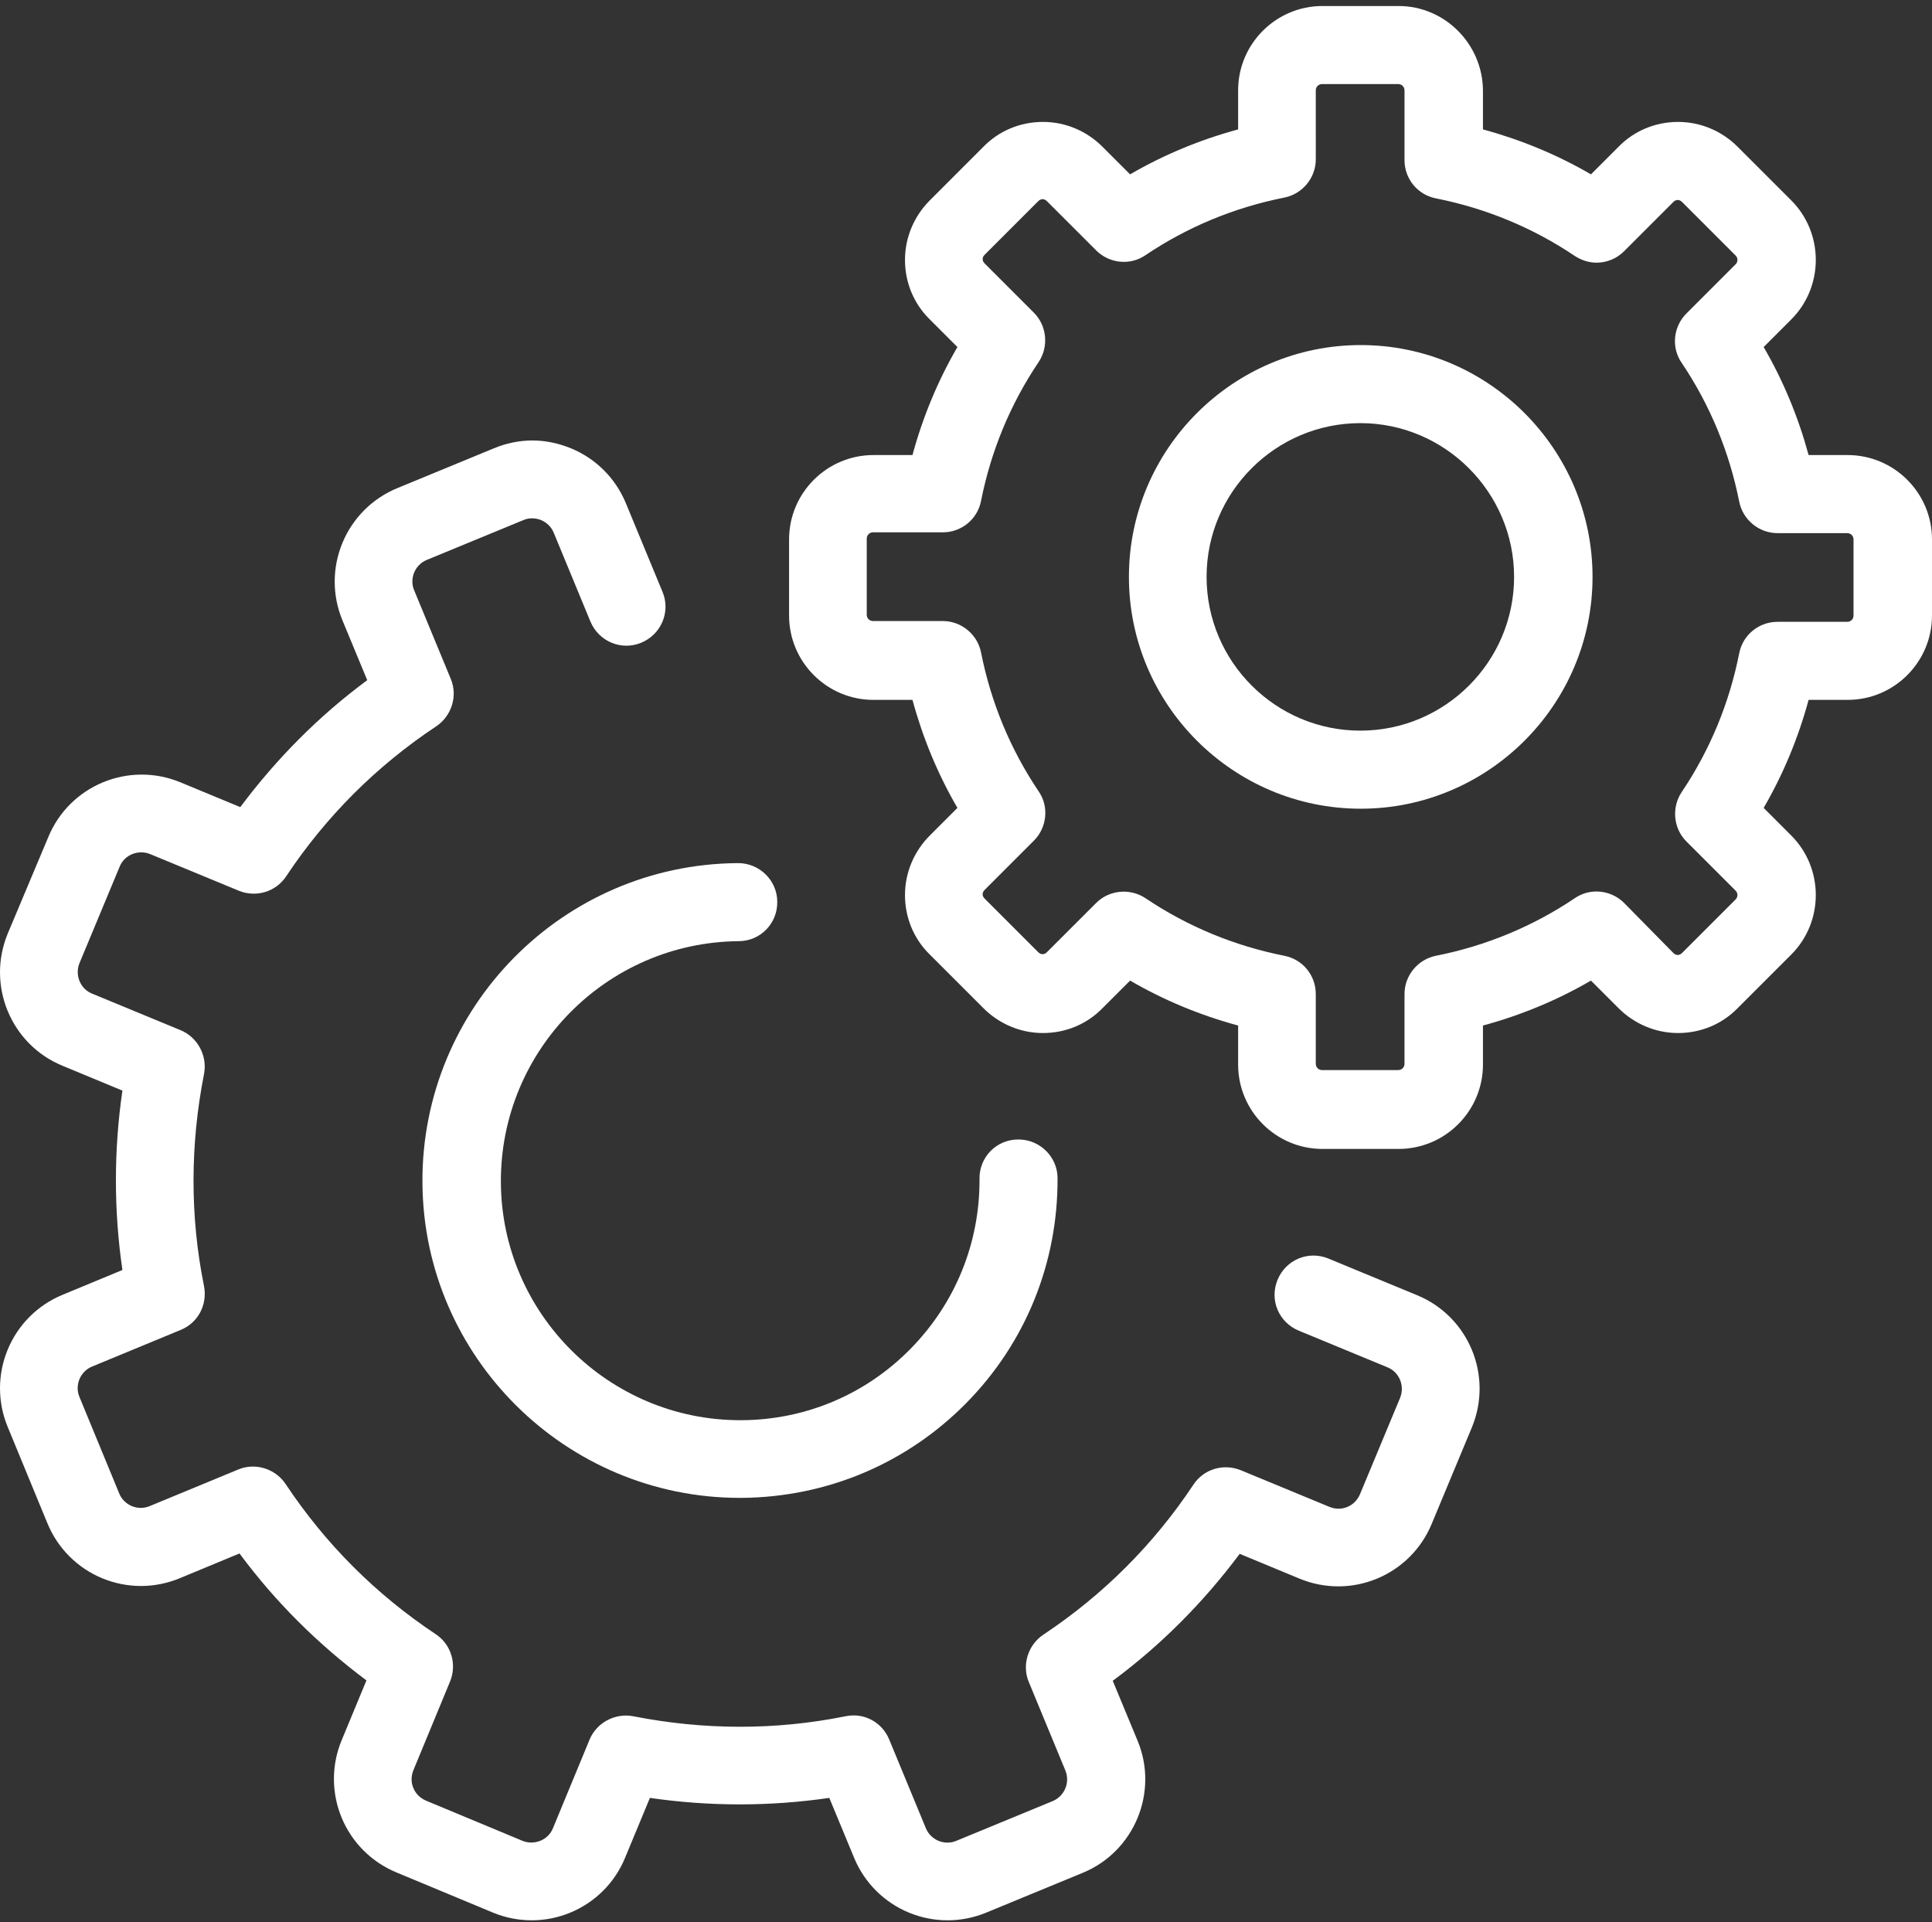
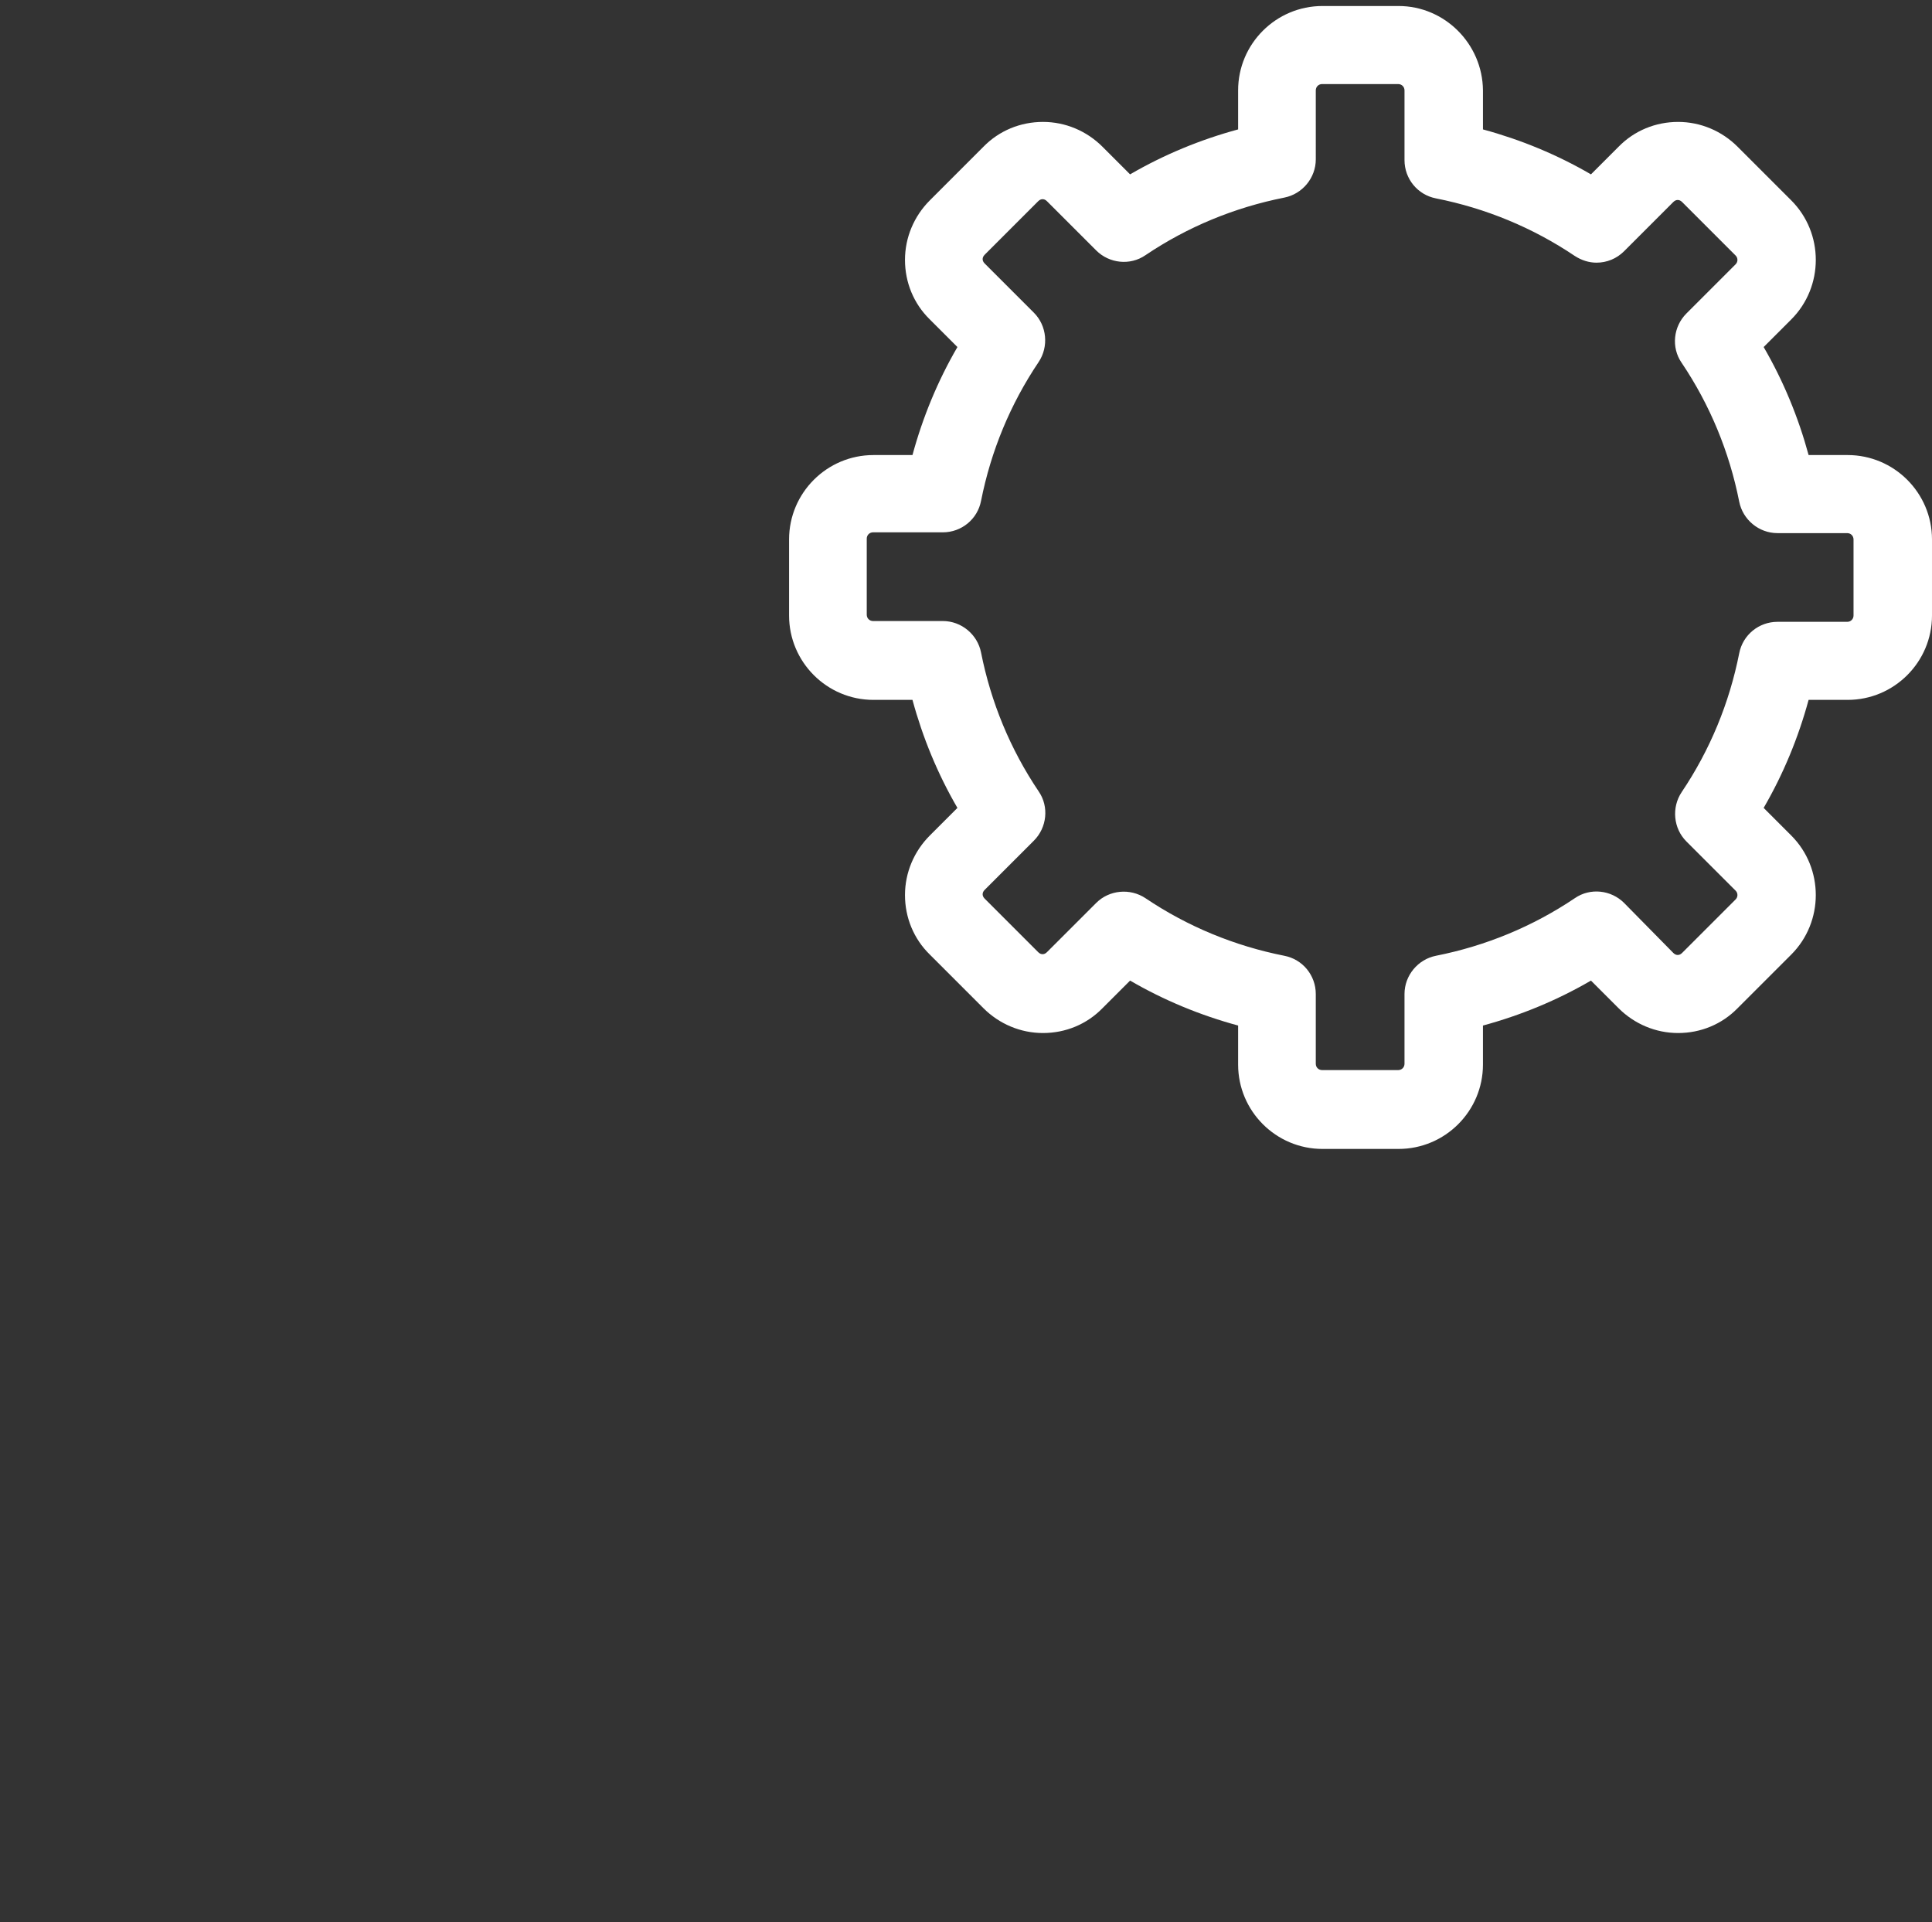
<svg xmlns="http://www.w3.org/2000/svg" version="1.1" id="Layer_1" x="0px" y="0px" width="514.661px" height="512px" viewBox="-1.331 0 514.661 512" enable-background="new -1.331 0 514.661 512" xml:space="preserve">
  <rect x="-1.331" y="0" width="514.661" height="512" fill="#333333" stroke="none" />
  <g>
    <g>
-       <path fill="#FFFFFF" d="M261.383,509.488l25.73-10.609c13.759-5.673,20.269-21.529,14.595-35.185l-6.618-15.961    c12.923-9.558,24.156-20.901,33.821-33.818l15.963,6.617c6.618,2.729,13.97,2.729,20.58,0c6.617-2.73,11.871-7.981,14.6-14.599    l10.718-25.731c5.667-13.758-0.842-29.511-14.601-35.179l-23.632-9.767c-5.357-2.206-11.343,0.312-13.55,5.668    c-2.205,5.358,0.32,11.341,5.675,13.547l23.627,9.768c3.15,1.262,4.623,4.937,3.36,8.09l-10.71,25.731    c-0.633,1.467-1.785,2.728-3.36,3.358c-1.473,0.632-3.148,0.632-4.725,0l-23.633-9.767c-4.623-1.894-9.869-0.317-12.604,3.781    c-10.603,15.963-24.048,29.403-40.012,40.012c-4.094,2.73-5.775,8.087-3.883,12.604l9.768,23.625    c1.256,3.154-0.211,6.724-3.359,8.091l-25.731,10.606c-1.473,0.628-3.152,0.628-4.728,0c-1.47-0.629-2.731-1.786-3.363-3.36    l-9.767-23.63c-1.888-4.622-6.72-7.248-11.654-6.196c-18.695,3.779-37.809,3.675-56.504,0c-4.83-0.945-9.768,1.679-11.654,6.196    l-9.768,23.63c-1.262,3.149-4.937,4.619-8.09,3.36l-25.728-10.713c-1.471-0.63-2.731-1.787-3.361-3.36    c-0.63-1.47-0.63-3.15,0-4.725l9.767-23.63c1.89-4.624,0.316-9.873-3.781-12.604c-15.963-10.605-29.406-24.05-40.013-40.015    c-2.73-4.094-8.087-5.776-12.603-3.883l-23.63,9.768c-1.575,0.63-3.151,0.63-4.726,0c-1.47-0.632-2.731-1.786-3.361-3.36    l-10.607-25.73c-0.63-1.473-0.63-3.152,0-4.728c0.631-1.47,1.785-2.731,3.361-3.363l23.631-9.768    c4.621-1.887,7.141-6.719,6.195-11.653c-3.781-18.693-3.676-37.81,0-56.505c0.945-4.83-1.68-9.767-6.195-11.654l-23.631-9.768    c-3.151-1.262-4.62-4.937-3.361-8.088l10.712-25.73c1.261-3.151,4.936-4.62,8.087-3.361l23.631,9.767    c4.621,1.89,9.872,0.316,12.602-3.78c10.607-15.964,24.049-29.406,40.014-40.013c4.095-2.731,5.775-8.087,3.886-12.603    l-9.768-23.63c-0.63-1.469-0.63-3.151,0-4.726c0.629-1.471,1.785-2.73,3.361-3.361l25.728-10.607c1.473-0.629,3.152-0.629,4.728,0    c1.47,0.631,2.732,1.787,3.363,3.361l9.766,23.63c2.206,5.355,8.295,7.877,13.548,5.671c5.356-2.206,7.874-8.297,5.668-13.548    l-9.768-23.629c-2.729-6.616-7.982-11.868-14.596-14.598c-3.359-1.366-6.825-2.101-10.293-2.101    c-3.465,0-7.035,0.735-10.292,2.101l-25.729,10.606c-6.617,2.731-11.867,7.982-14.598,14.599c-2.732,6.616-2.732,13.968,0,20.584    l6.616,15.963c-12.918,9.557-24.155,20.899-33.818,33.817l-15.963-6.616c-13.757-5.67-29.511,0.84-35.182,14.599L0.717,248.716    c-5.67,13.76,0.84,29.513,14.599,35.181l15.963,6.618c-2.311,15.858-2.311,31.928,0,47.786l-15.963,6.614    c-6.616,2.732-11.868,7.982-14.599,14.6c-2.73,6.618-2.73,13.968,0,20.586l10.607,25.73c2.73,6.614,7.981,11.865,14.598,14.598    c6.616,2.73,13.969,2.73,20.585,0l15.963-6.618c9.557,12.92,20.898,24.156,33.816,33.817l-6.616,15.964    c-2.73,6.617-2.73,13.968,0,20.583c2.73,6.617,7.981,11.868,14.598,14.597L130,509.488c13.758,5.668,29.511-0.842,35.179-14.601    l6.618-15.962c15.859,2.307,31.928,2.307,47.786,0l6.614,15.962c2.733,6.618,7.982,11.866,14.6,14.601    C247.415,512.217,254.766,512.217,261.383,509.488z" />
-       <path fill="#FFFFFF" d="M111.201,315.091c0.313,46.419,38.228,83.913,84.542,83.913c0.21,0,0.421,0,0.631,0    c22.578-0.21,43.792-9.136,59.651-25.208c15.858-16.066,24.472-37.386,24.363-59.967c0-5.668-4.725-10.29-10.398-10.29h-0.103    c-5.776,0-10.398,4.725-10.289,10.501c0.102,17.015-6.407,33.081-18.38,45.264c-11.974,12.184-27.937,18.903-44.95,19.011    c-0.104,0-0.315,0-0.421,0c-34.971,0-63.538-28.356-63.749-63.328c-0.209-35.183,28.146-63.959,63.331-64.275    c5.776,0,10.395-4.726,10.29-10.502c0-5.67-4.725-10.292-10.398-10.292c0,0,0,0-0.102,0    C148.482,230.234,110.885,268.462,111.201,315.091z" />
      <path fill="#FFFFFF" d="M371.231,1.601h-20.269c-12.393,0-22.473,10.081-22.473,22.475v10.396    c-10.079,2.73-19.745,6.722-28.778,11.973l-7.352-7.353c-4.2-4.2-9.868-6.616-15.854-6.616c-5.987,0-11.661,2.312-15.862,6.616    l-14.28,14.284c-4.201,4.2-6.617,9.872-6.617,15.857c0,5.987,2.313,11.658,6.617,15.859l7.351,7.352    c-5.251,9.031-9.24,18.692-11.973,28.775h-10.396c-12.394,0-22.476,10.083-22.476,22.475v20.269    c0,12.394,10.082,22.475,22.476,22.475h10.396c2.732,10.083,6.722,19.744,11.973,28.776l-7.351,7.351    c-4.201,4.201-6.617,9.873-6.617,15.859c0,5.987,2.313,11.658,6.617,15.859l14.28,14.28c4.201,4.202,9.875,6.618,15.862,6.618    c5.986,0,11.654-2.309,15.854-6.618l7.352-7.35c9.033,5.253,18.699,9.243,28.778,11.973v10.398    c0,12.393,10.08,22.472,22.473,22.472h20.269c12.393,0,22.479-10.079,22.479-22.472v-10.398    c10.079-2.729,19.745-6.72,28.771-11.973l7.351,7.35c4.202,4.202,9.877,6.618,15.862,6.618c5.986,0,11.655-2.309,15.855-6.618    l14.286-14.28c8.717-8.717,8.717-23,0-31.718l-7.35-7.351c5.247-9.032,9.237-18.694,11.974-28.776h10.392    c12.394,0,22.479-10.081,22.479-22.475v-20.269c0-12.392-10.085-22.475-22.479-22.475H480.46    c-2.736-10.083-6.727-19.744-11.974-28.775l7.35-7.352c8.717-8.717,8.717-23,0-31.716L461.55,39.093    c-4.2-4.2-9.869-6.616-15.855-6.616c-5.985,0-11.66,2.312-15.862,6.616l-7.351,7.353c-9.026-5.251-18.692-9.243-28.771-11.973    V24.075C393.602,11.682,383.521,1.601,371.231,1.601z M418.178,68.183c1.786,1.156,3.781,1.787,5.776,1.787    c2.729,0,5.356-1.05,7.351-3.046l13.128-13.128c0.421-0.419,0.842-0.524,1.155-0.524c0.317,0,0.738,0.104,1.159,0.524    l14.281,14.285c0.63,0.629,0.63,1.679,0,2.309l-13.129,13.129c-3.467,3.464-4.099,9.03-1.261,13.126    c7.561,11.238,12.706,23.736,15.332,36.968c0.951,4.831,5.254,8.402,10.188,8.402h18.592c0.942,0,1.676,0.735,1.676,1.68v20.269    c0,0.945-0.733,1.681-1.676,1.681h-18.592c-4.934,0-9.236,3.465-10.188,8.401c-2.626,13.233-7.771,25.731-15.332,36.968    c-2.729,4.096-2.206,9.662,1.261,13.128l13.129,13.126c0.63,0.631,0.63,1.682,0,2.312l-14.281,14.282    c-0.421,0.421-0.842,0.525-1.159,0.525c-0.313,0-0.734-0.104-1.155-0.525l-13.128-13.337c-3.461-3.466-9.033-4.096-13.127-1.261    c-11.238,7.561-23.734,12.707-36.97,15.333c-4.826,0.947-8.396,5.252-8.396,10.187v18.59c0,0.944-0.74,1.68-1.684,1.68h-20.267    c-0.949,0-1.683-0.735-1.683-1.68v-18.59c0-4.935-3.463-9.24-8.402-10.187c-13.229-2.625-25.731-7.772-36.965-15.333    c-4.1-2.73-9.665-2.206-13.127,1.261l-13.134,13.128c-0.414,0.419-0.835,0.524-1.153,0.524c-0.313,0-0.733-0.105-1.153-0.524    l-14.282-14.284c-0.419-0.419-0.528-0.84-0.528-1.156c0-0.314,0.109-0.735,0.528-1.155l13.128-13.127    c3.461-3.465,4.093-9.033,1.262-13.129c-7.567-11.237-12.713-23.734-15.339-36.968c-0.943-4.83-5.247-8.401-10.182-8.401H231.24    c-0.943,0-1.68-0.735-1.68-1.68v-20.271c0-0.944,0.736-1.679,1.68-1.679h18.591c4.935,0,9.238-3.466,10.182-8.402    c2.626-13.233,7.771-25.73,15.339-36.969c2.729-4.094,2.199-9.661-1.262-13.126l-13.128-13.129    c-0.419-0.419-0.528-0.839-0.528-1.154c0-0.315,0.109-0.736,0.528-1.155l14.282-14.284c0.42-0.418,0.841-0.524,1.153-0.524    c0.318,0,0.739,0.106,1.153,0.524l13.134,13.129c3.462,3.464,9.027,4.096,13.127,1.26c11.233-7.563,23.735-12.708,36.965-15.334    c4.831-0.945,8.402-5.25,8.402-10.186V24.075c0-0.945,0.733-1.682,1.683-1.682h20.267c0.943,0,1.684,0.736,1.684,1.682v18.589    c0,4.934,3.462,9.24,8.396,10.186C394.443,55.476,406.939,60.622,418.178,68.183z" />
-       <path fill="#FFFFFF" d="M299.398,153.672c0,34.027,27.728,61.753,61.753,61.753s61.751-27.726,61.751-61.753    s-27.726-61.753-61.751-61.753S299.398,119.645,299.398,153.672z M402.004,153.672c0,22.58-18.38,40.958-40.954,40.958    c-22.582,0-40.962-18.378-40.962-40.958c0-22.58,18.38-40.958,40.962-40.958C383.624,112.714,402.004,131.197,402.004,153.672z" />
    </g>
  </g>
</svg>